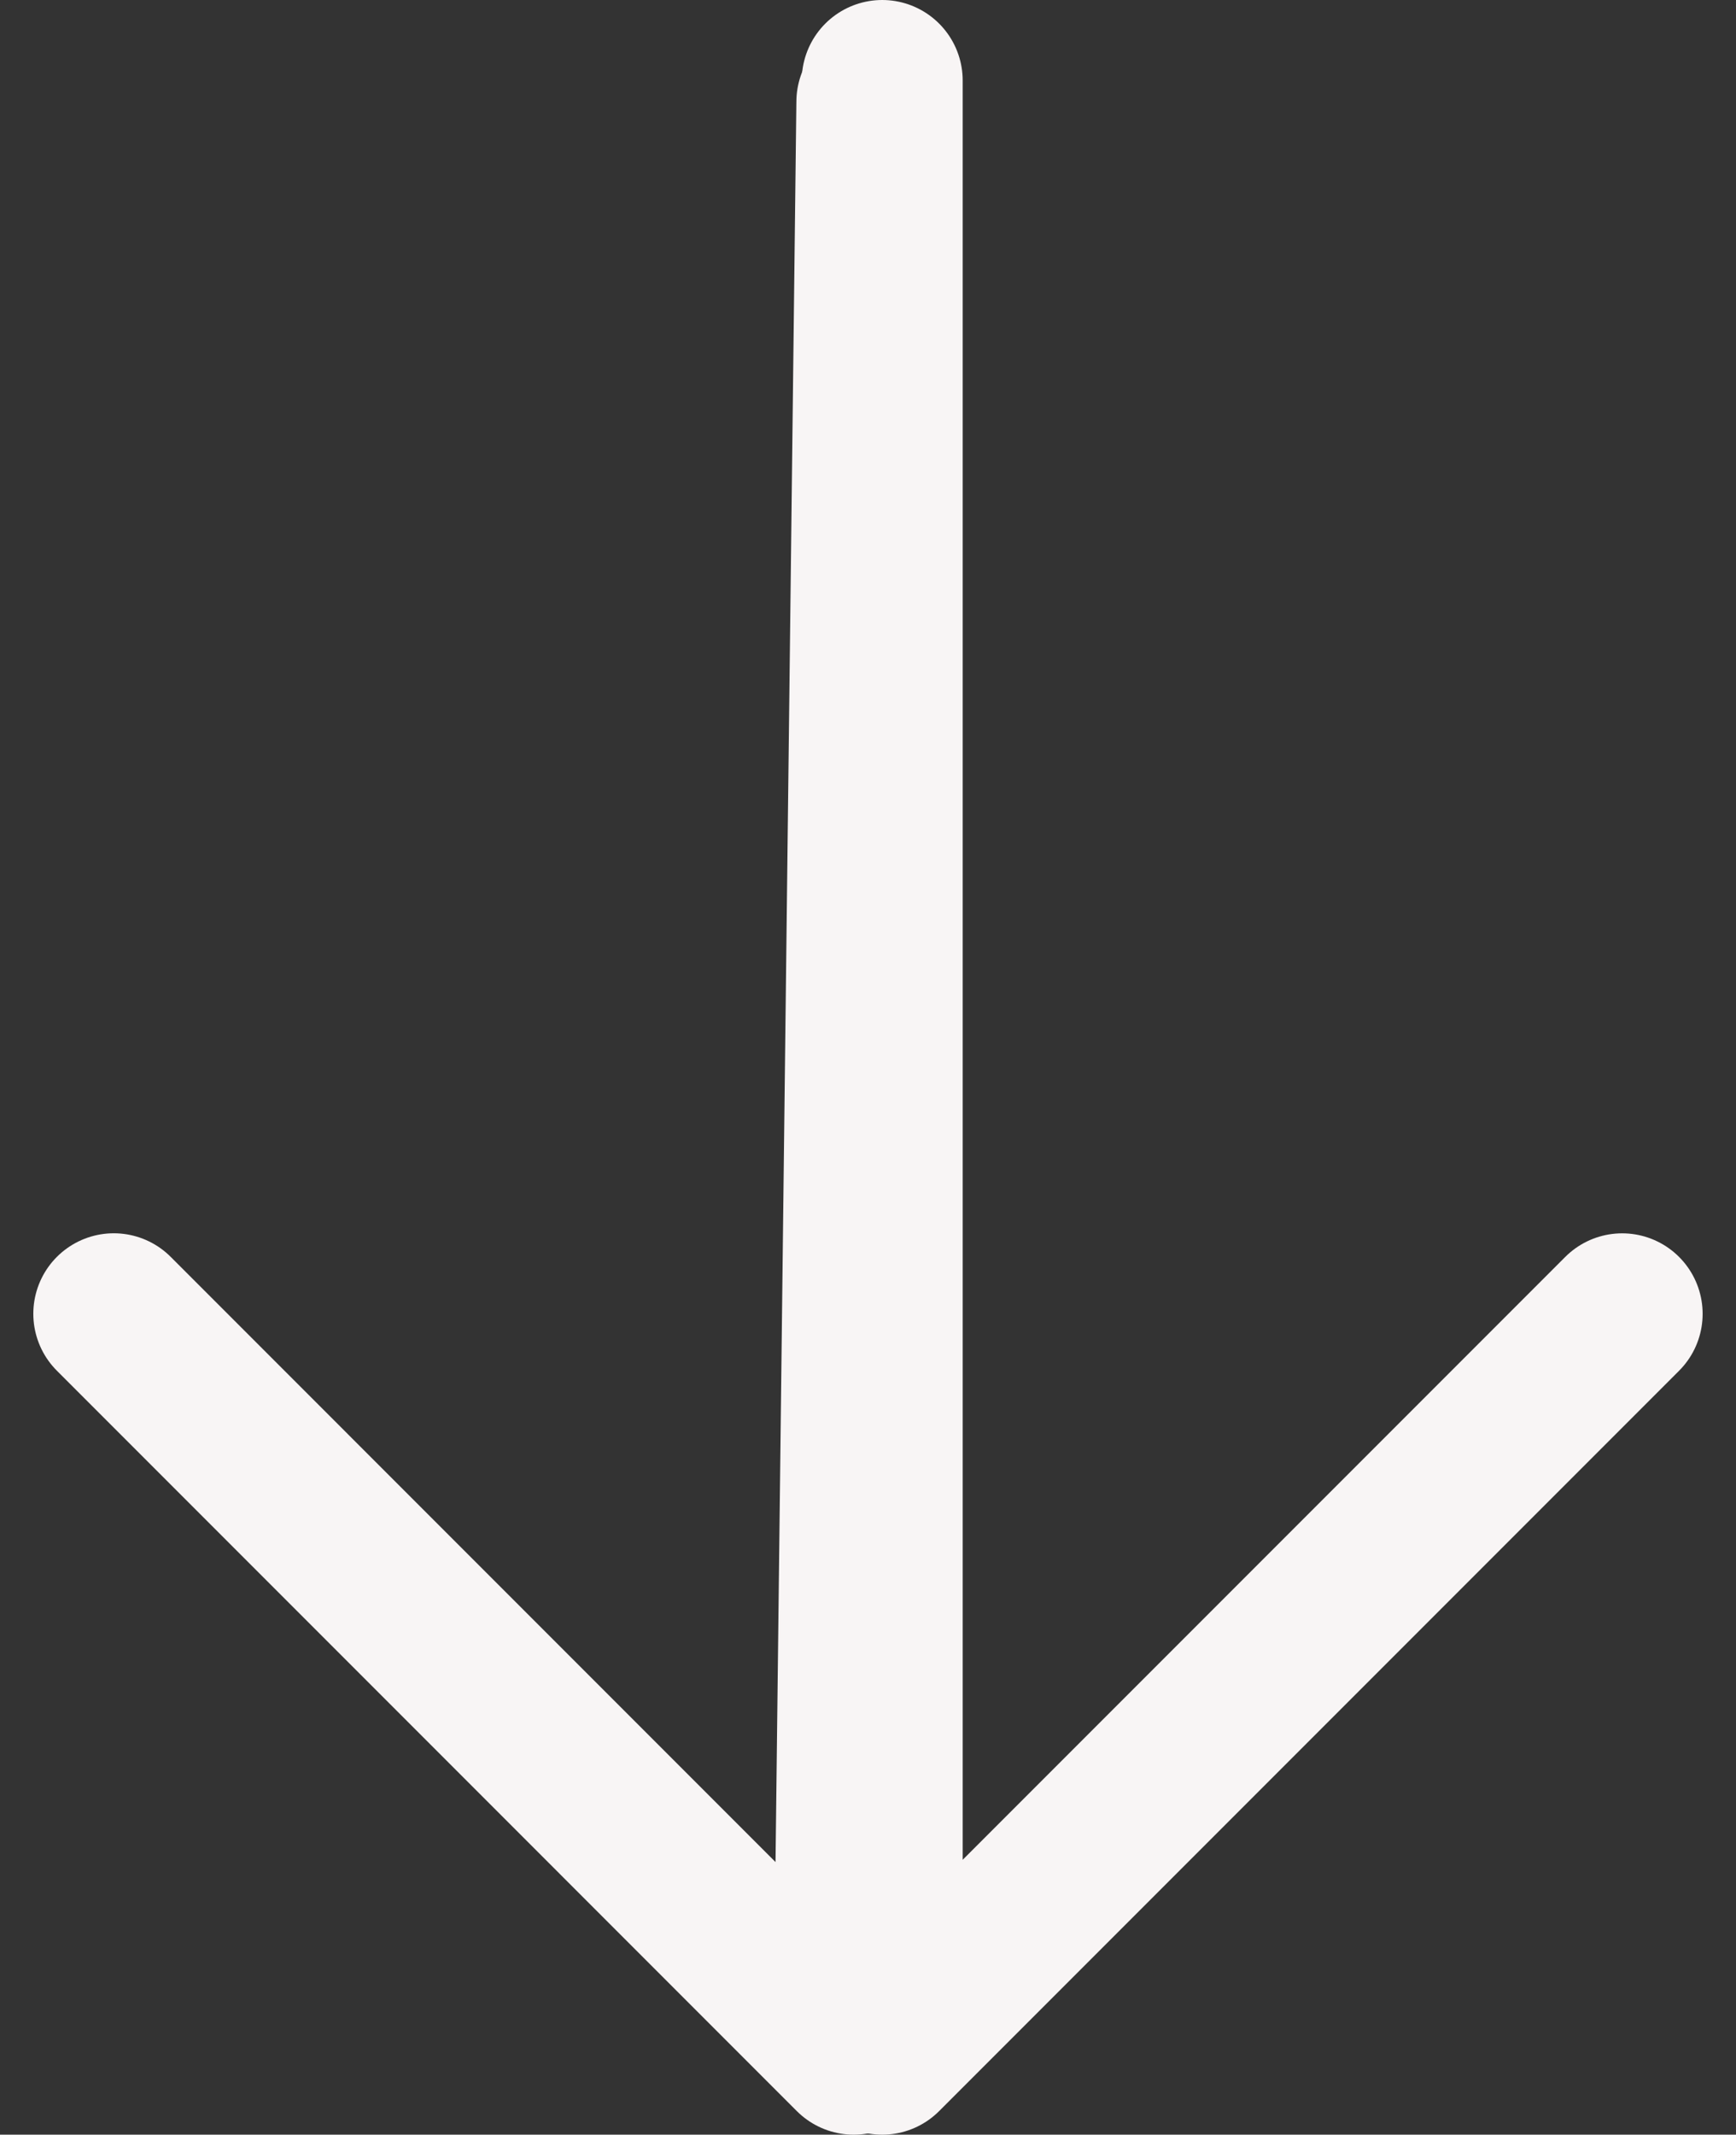
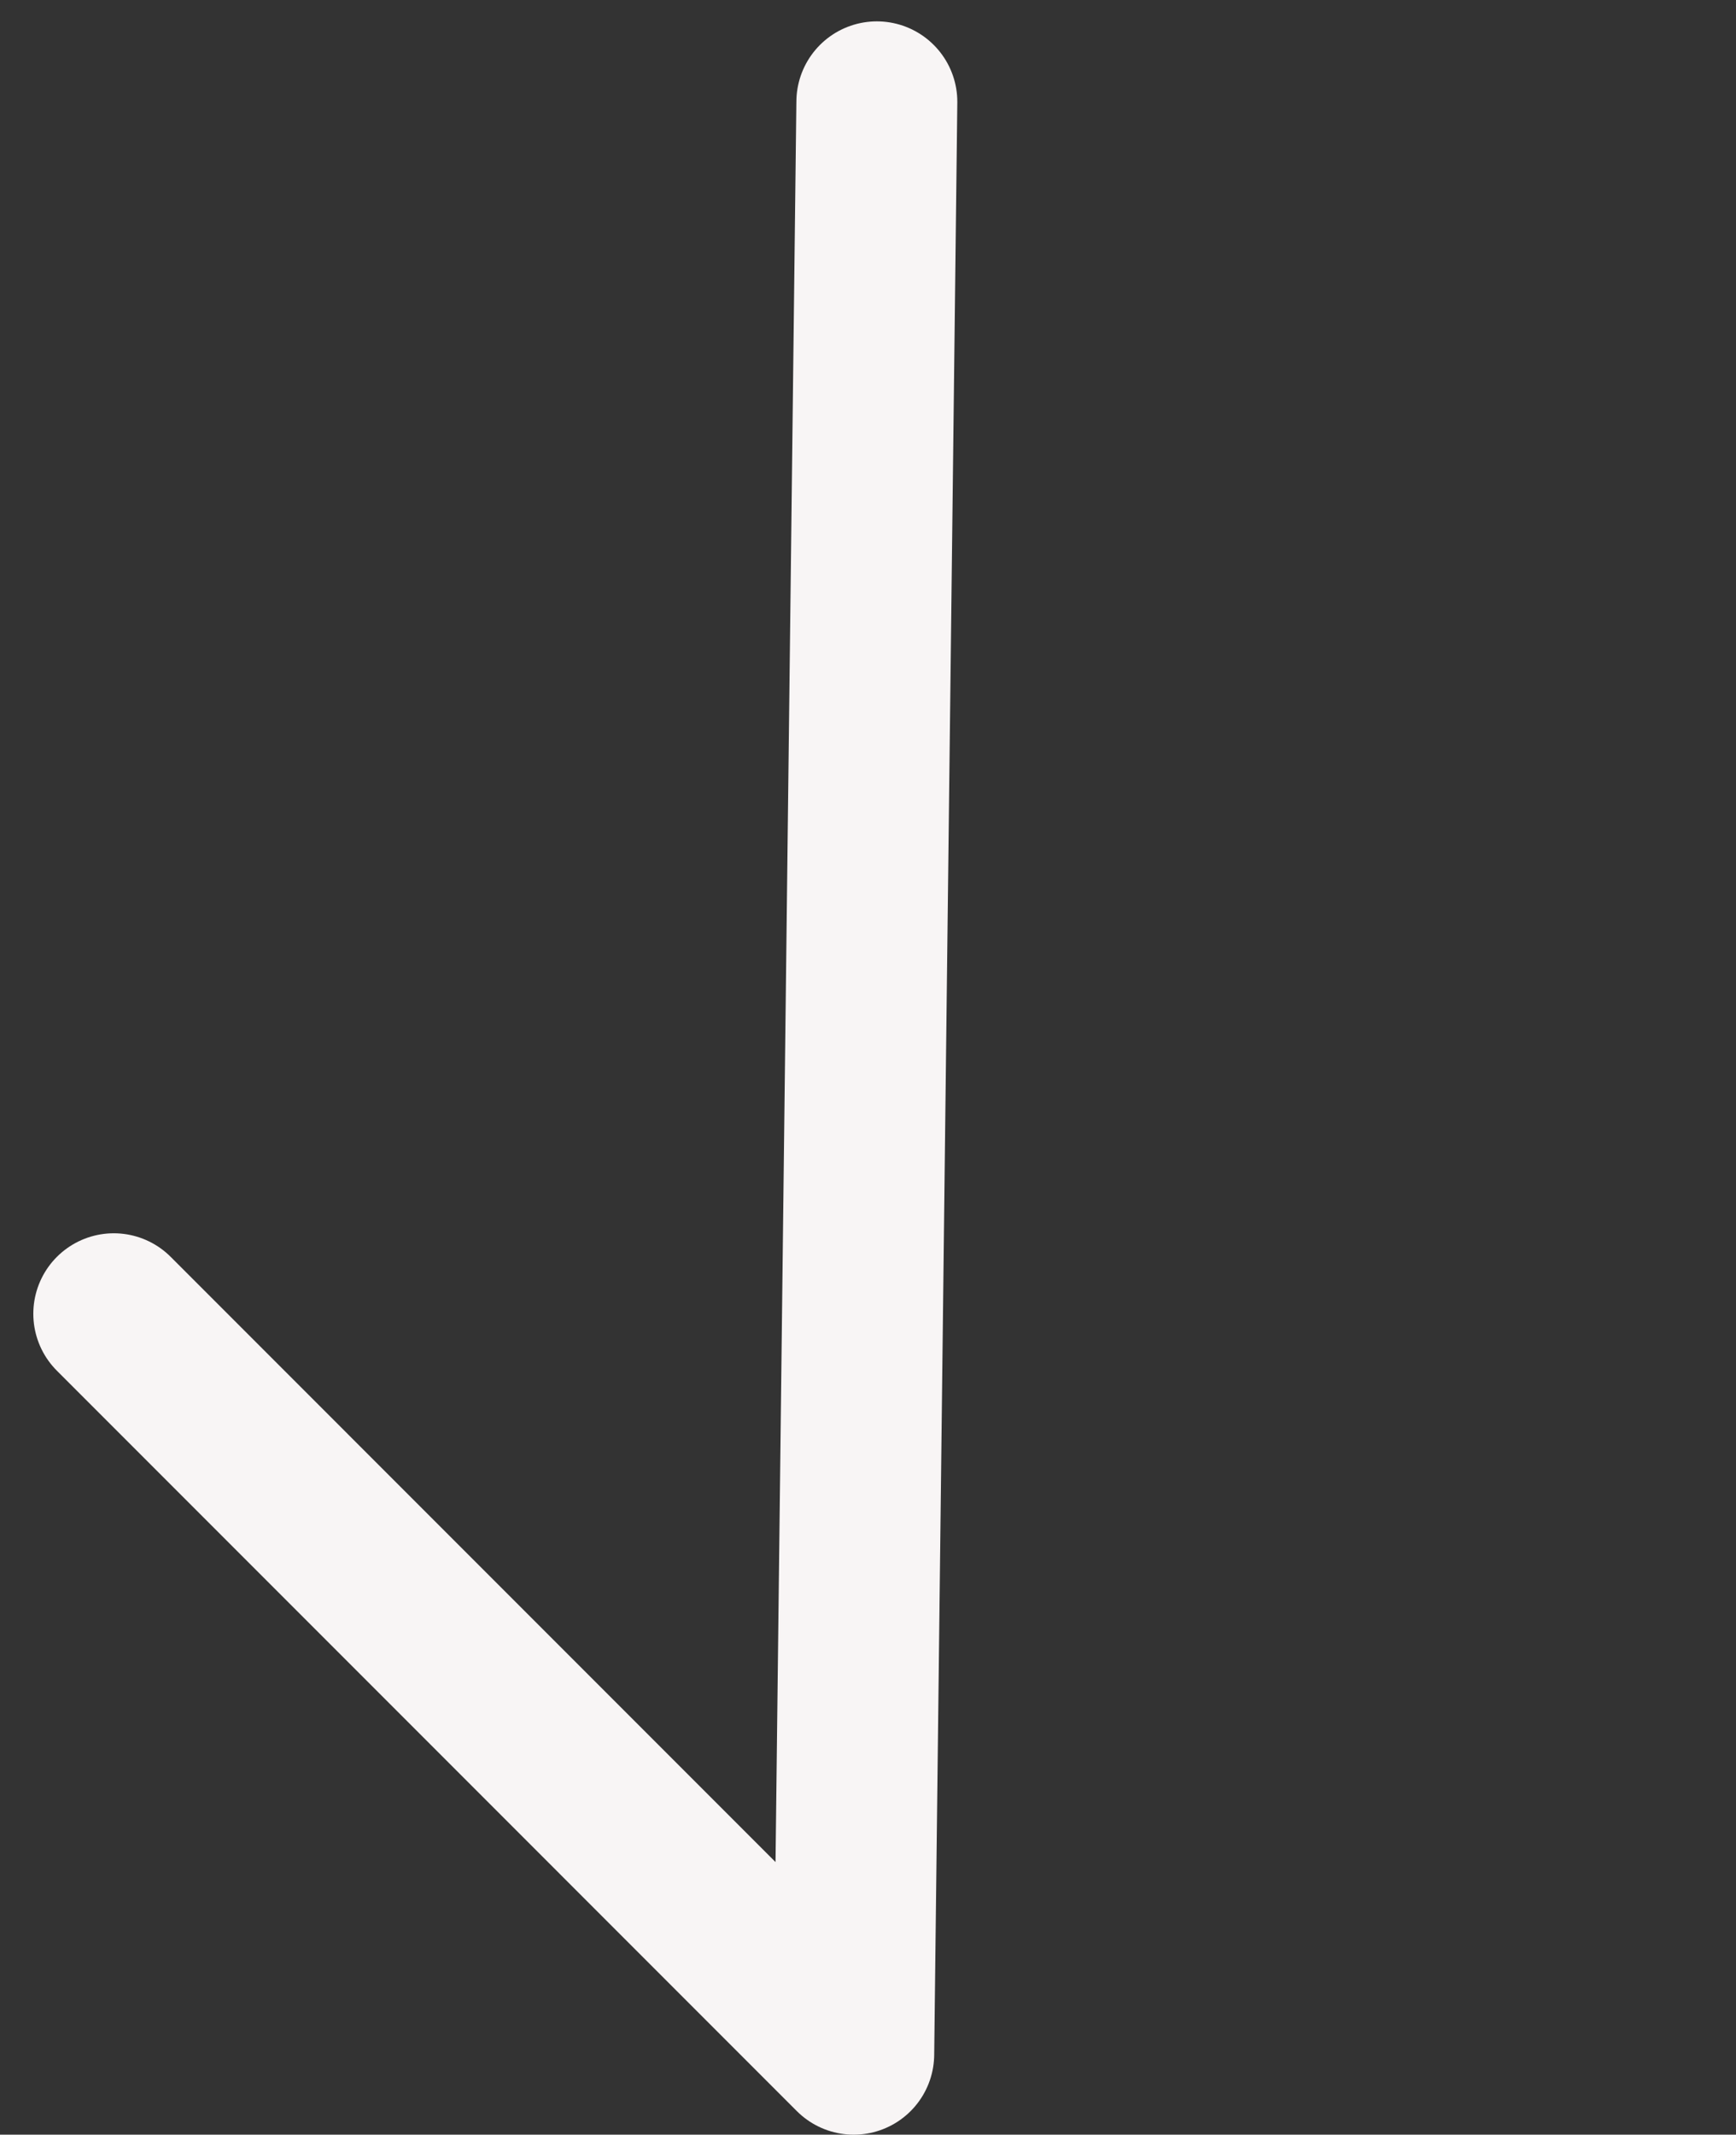
<svg xmlns="http://www.w3.org/2000/svg" width="32.36" height="39.771" viewBox="0 0 32.36 39.771">
  <rect x="0" y="0" width="32.36" height="39.771" fill="#333333" stroke="none" />
  <g id="Grupo_10" data-name="Grupo 10" transform="translate(2.121 1.5)">
    <path id="Caminho_7" data-name="Caminho 7" d="M887.224,1076.813l-.431,36.373L873,1099.392" transform="translate(-873 -1076.415)" fill="none" stroke="#f8f5f5" stroke-linecap="round" stroke-linejoin="round" stroke-width="3" />
-     <path id="Caminho_8" data-name="Caminho 8" d="M873,1076.562v36.771l13.793-13.793" transform="translate(-858.676 -1076.562)" fill="none" stroke="#f8f5f5" stroke-linecap="round" stroke-linejoin="round" stroke-width="3" />
  </g>
</svg>